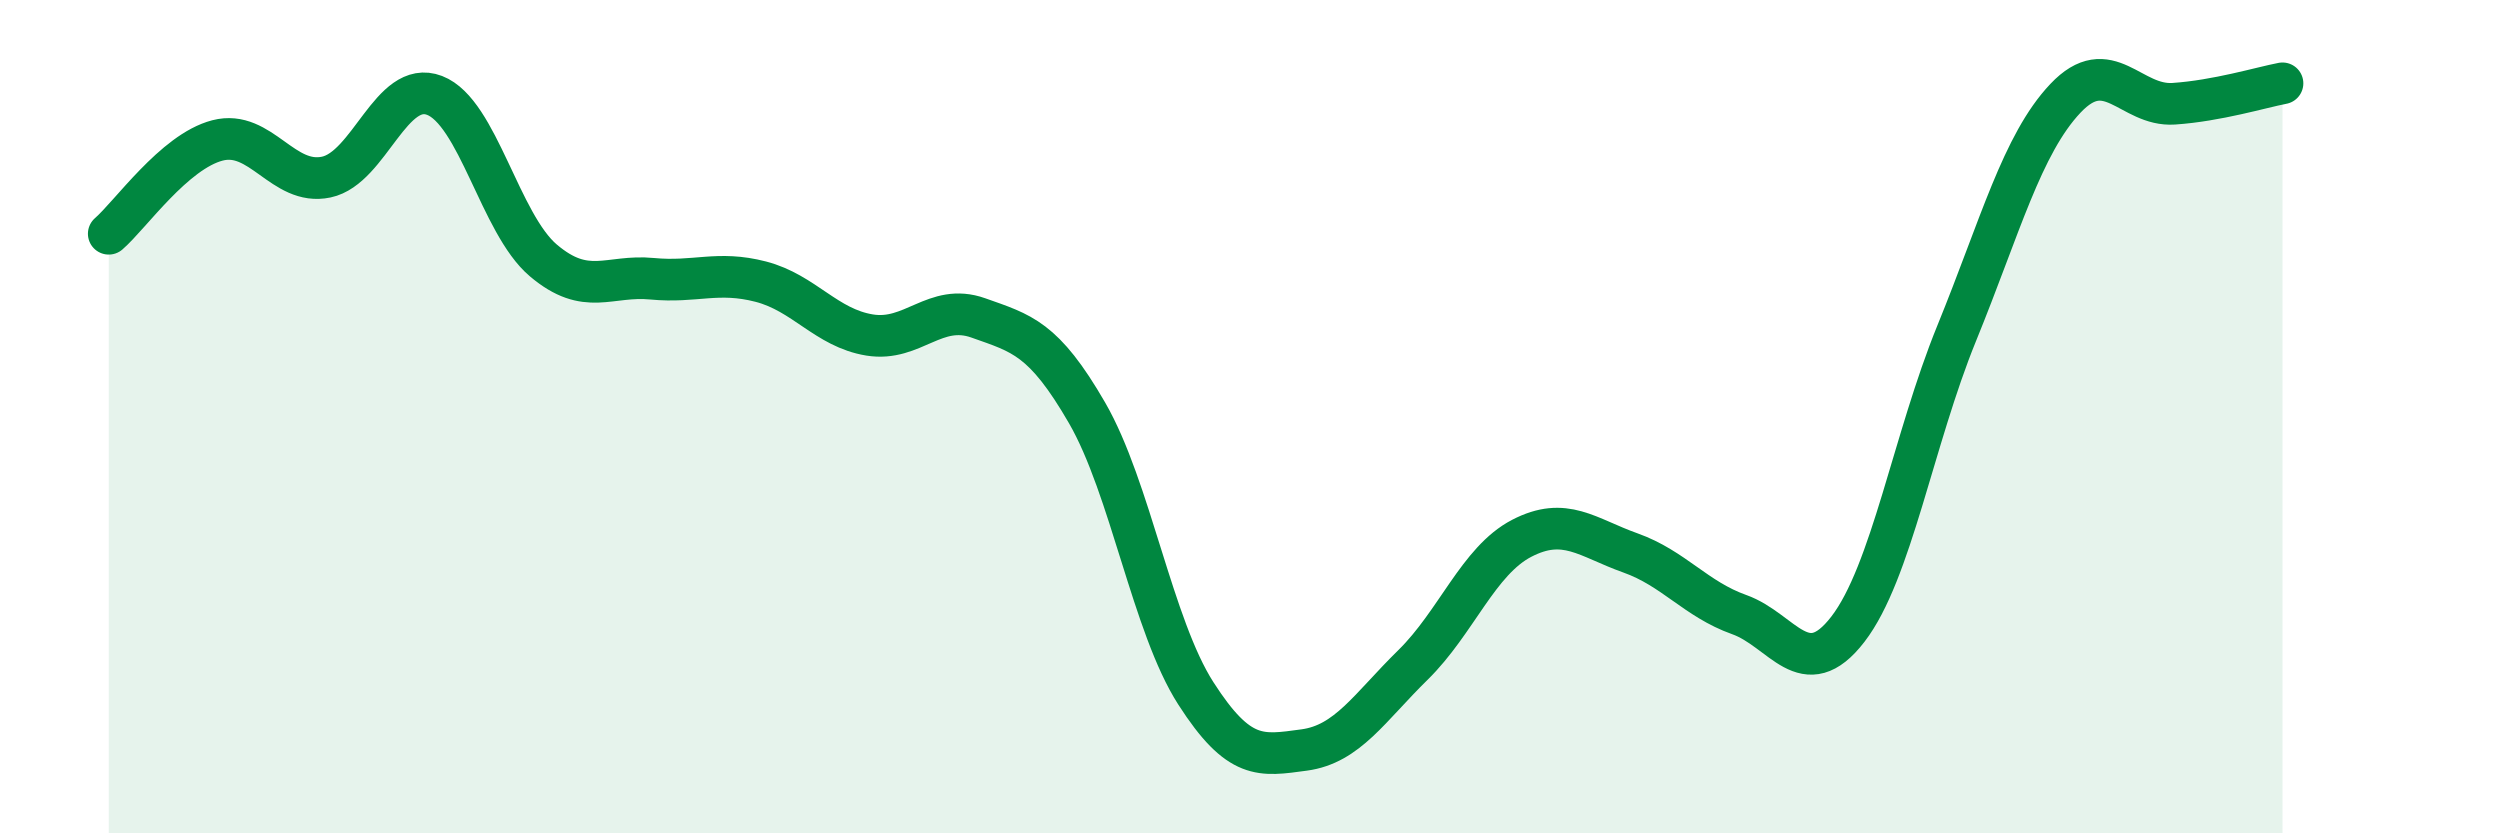
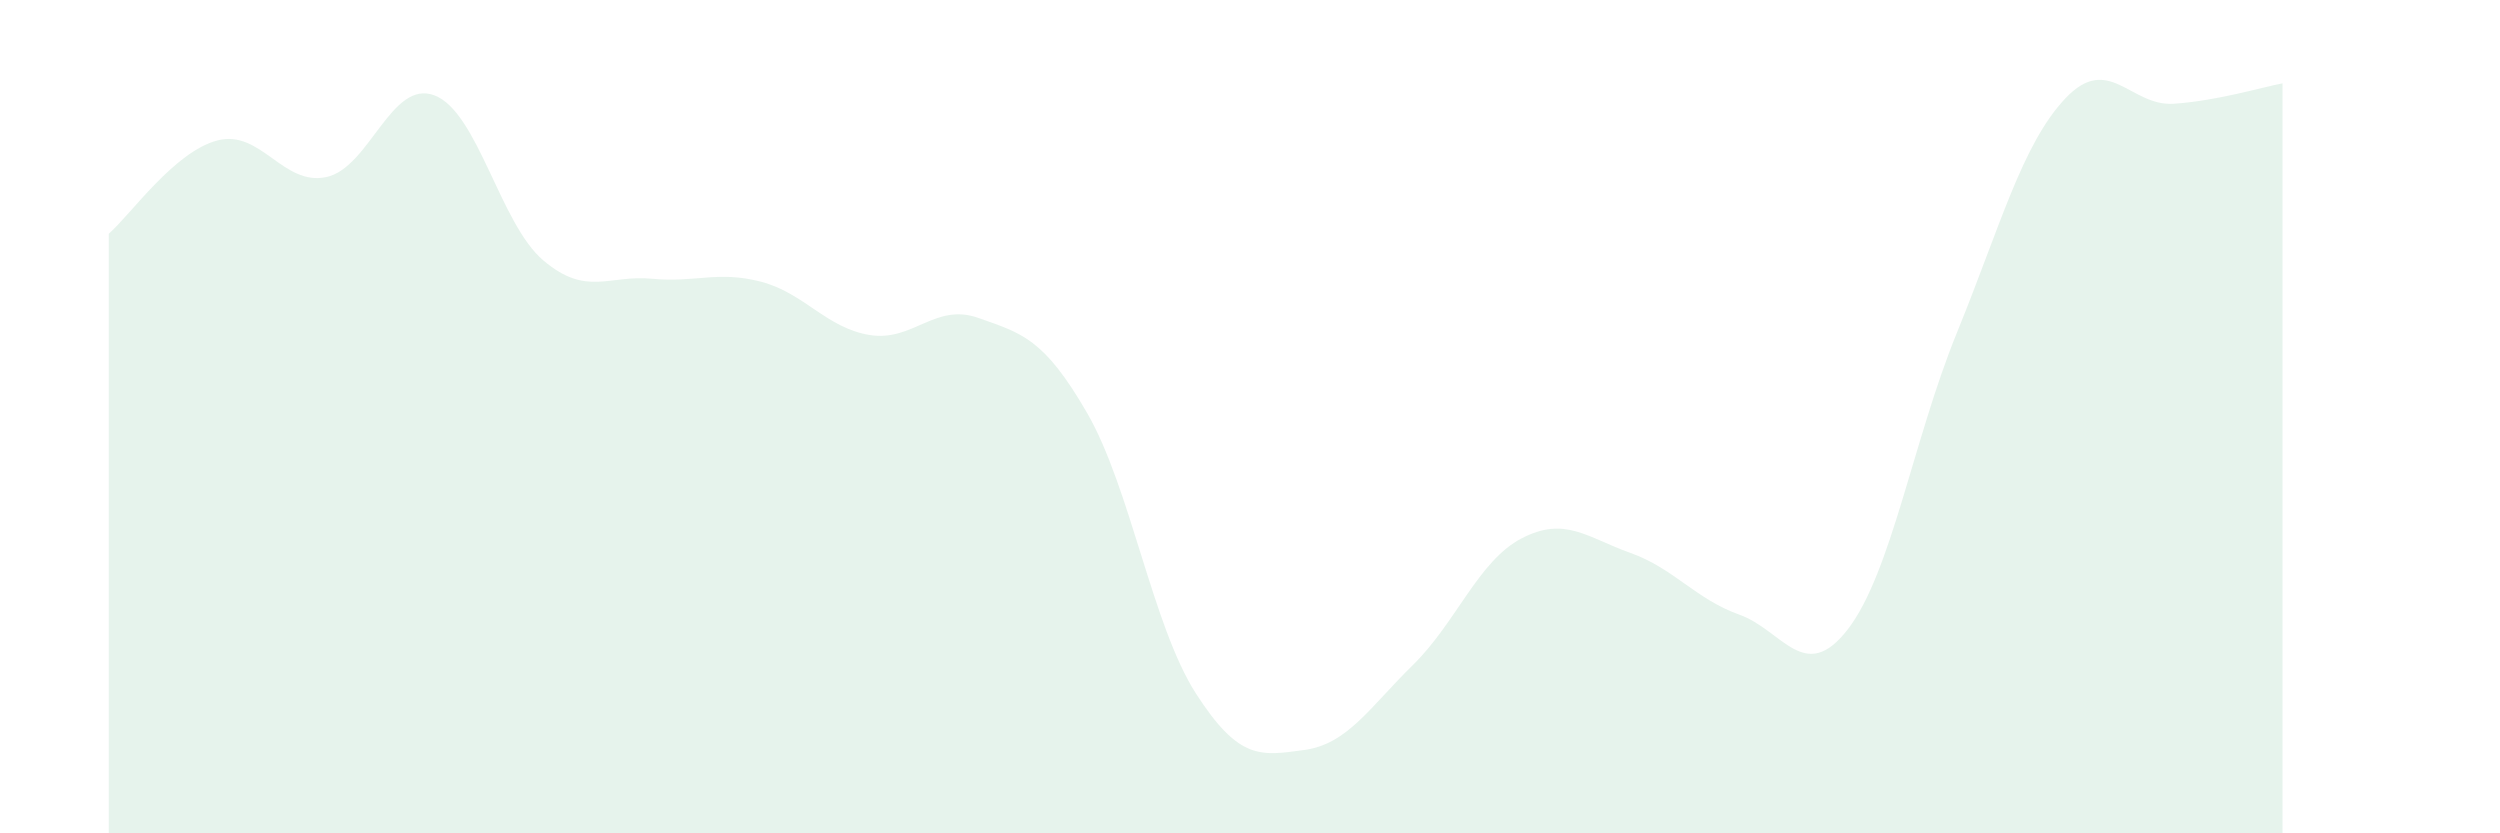
<svg xmlns="http://www.w3.org/2000/svg" width="60" height="20" viewBox="0 0 60 20">
  <path d="M 2.61,5.61 C 3.13,5.16 4.18,3.64 5.22,3.37 C 6.26,3.1 6.79,4.47 7.83,4.25 C 8.87,4.03 9.39,1.89 10.43,2.29 C 11.47,2.69 12,5.37 13.04,6.25 C 14.08,7.13 14.61,6.59 15.65,6.69 C 16.69,6.79 17.22,6.49 18.26,6.76 C 19.3,7.03 19.83,7.87 20.87,8.04 C 21.91,8.21 22.44,7.26 23.48,7.63 C 24.52,8 25.05,8.11 26.09,9.91 C 27.13,11.71 27.66,15.02 28.7,16.64 C 29.74,18.26 30.26,18.14 31.3,18 C 32.34,17.86 32.87,16.98 33.91,15.96 C 34.95,14.94 35.48,13.46 36.52,12.92 C 37.56,12.38 38.09,12.9 39.13,13.27 C 40.17,13.64 40.7,14.38 41.74,14.75 C 42.78,15.12 43.31,16.45 44.35,15.1 C 45.39,13.75 45.92,10.55 46.96,8 C 48,5.45 48.53,3.46 49.57,2.36 C 50.61,1.26 51.13,2.56 52.17,2.49 C 53.21,2.42 54.26,2.1 54.78,2L54.78 20L2.61 20Z" fill="#008740" opacity="0.1" stroke-linecap="round" stroke-linejoin="round" />
-   <path d="M 2.61,5.61 C 3.13,5.16 4.18,3.64 5.22,3.37 C 6.26,3.1 6.79,4.47 7.83,4.25 C 8.87,4.03 9.39,1.89 10.43,2.29 C 11.47,2.69 12,5.37 13.04,6.25 C 14.08,7.13 14.61,6.59 15.65,6.69 C 16.69,6.79 17.22,6.49 18.26,6.76 C 19.3,7.03 19.83,7.87 20.87,8.04 C 21.91,8.21 22.44,7.26 23.48,7.63 C 24.52,8 25.05,8.11 26.09,9.91 C 27.13,11.71 27.66,15.02 28.7,16.64 C 29.74,18.26 30.26,18.14 31.3,18 C 32.34,17.86 32.87,16.98 33.91,15.96 C 34.95,14.94 35.48,13.46 36.52,12.92 C 37.56,12.38 38.09,12.9 39.13,13.27 C 40.17,13.64 40.7,14.38 41.74,14.75 C 42.78,15.12 43.31,16.45 44.35,15.1 C 45.39,13.75 45.92,10.55 46.96,8 C 48,5.45 48.53,3.46 49.57,2.36 C 50.61,1.26 51.13,2.56 52.17,2.49 C 53.21,2.42 54.26,2.1 54.78,2" stroke="#008740" stroke-width="1" fill="none" stroke-linecap="round" stroke-linejoin="round" />
</svg>